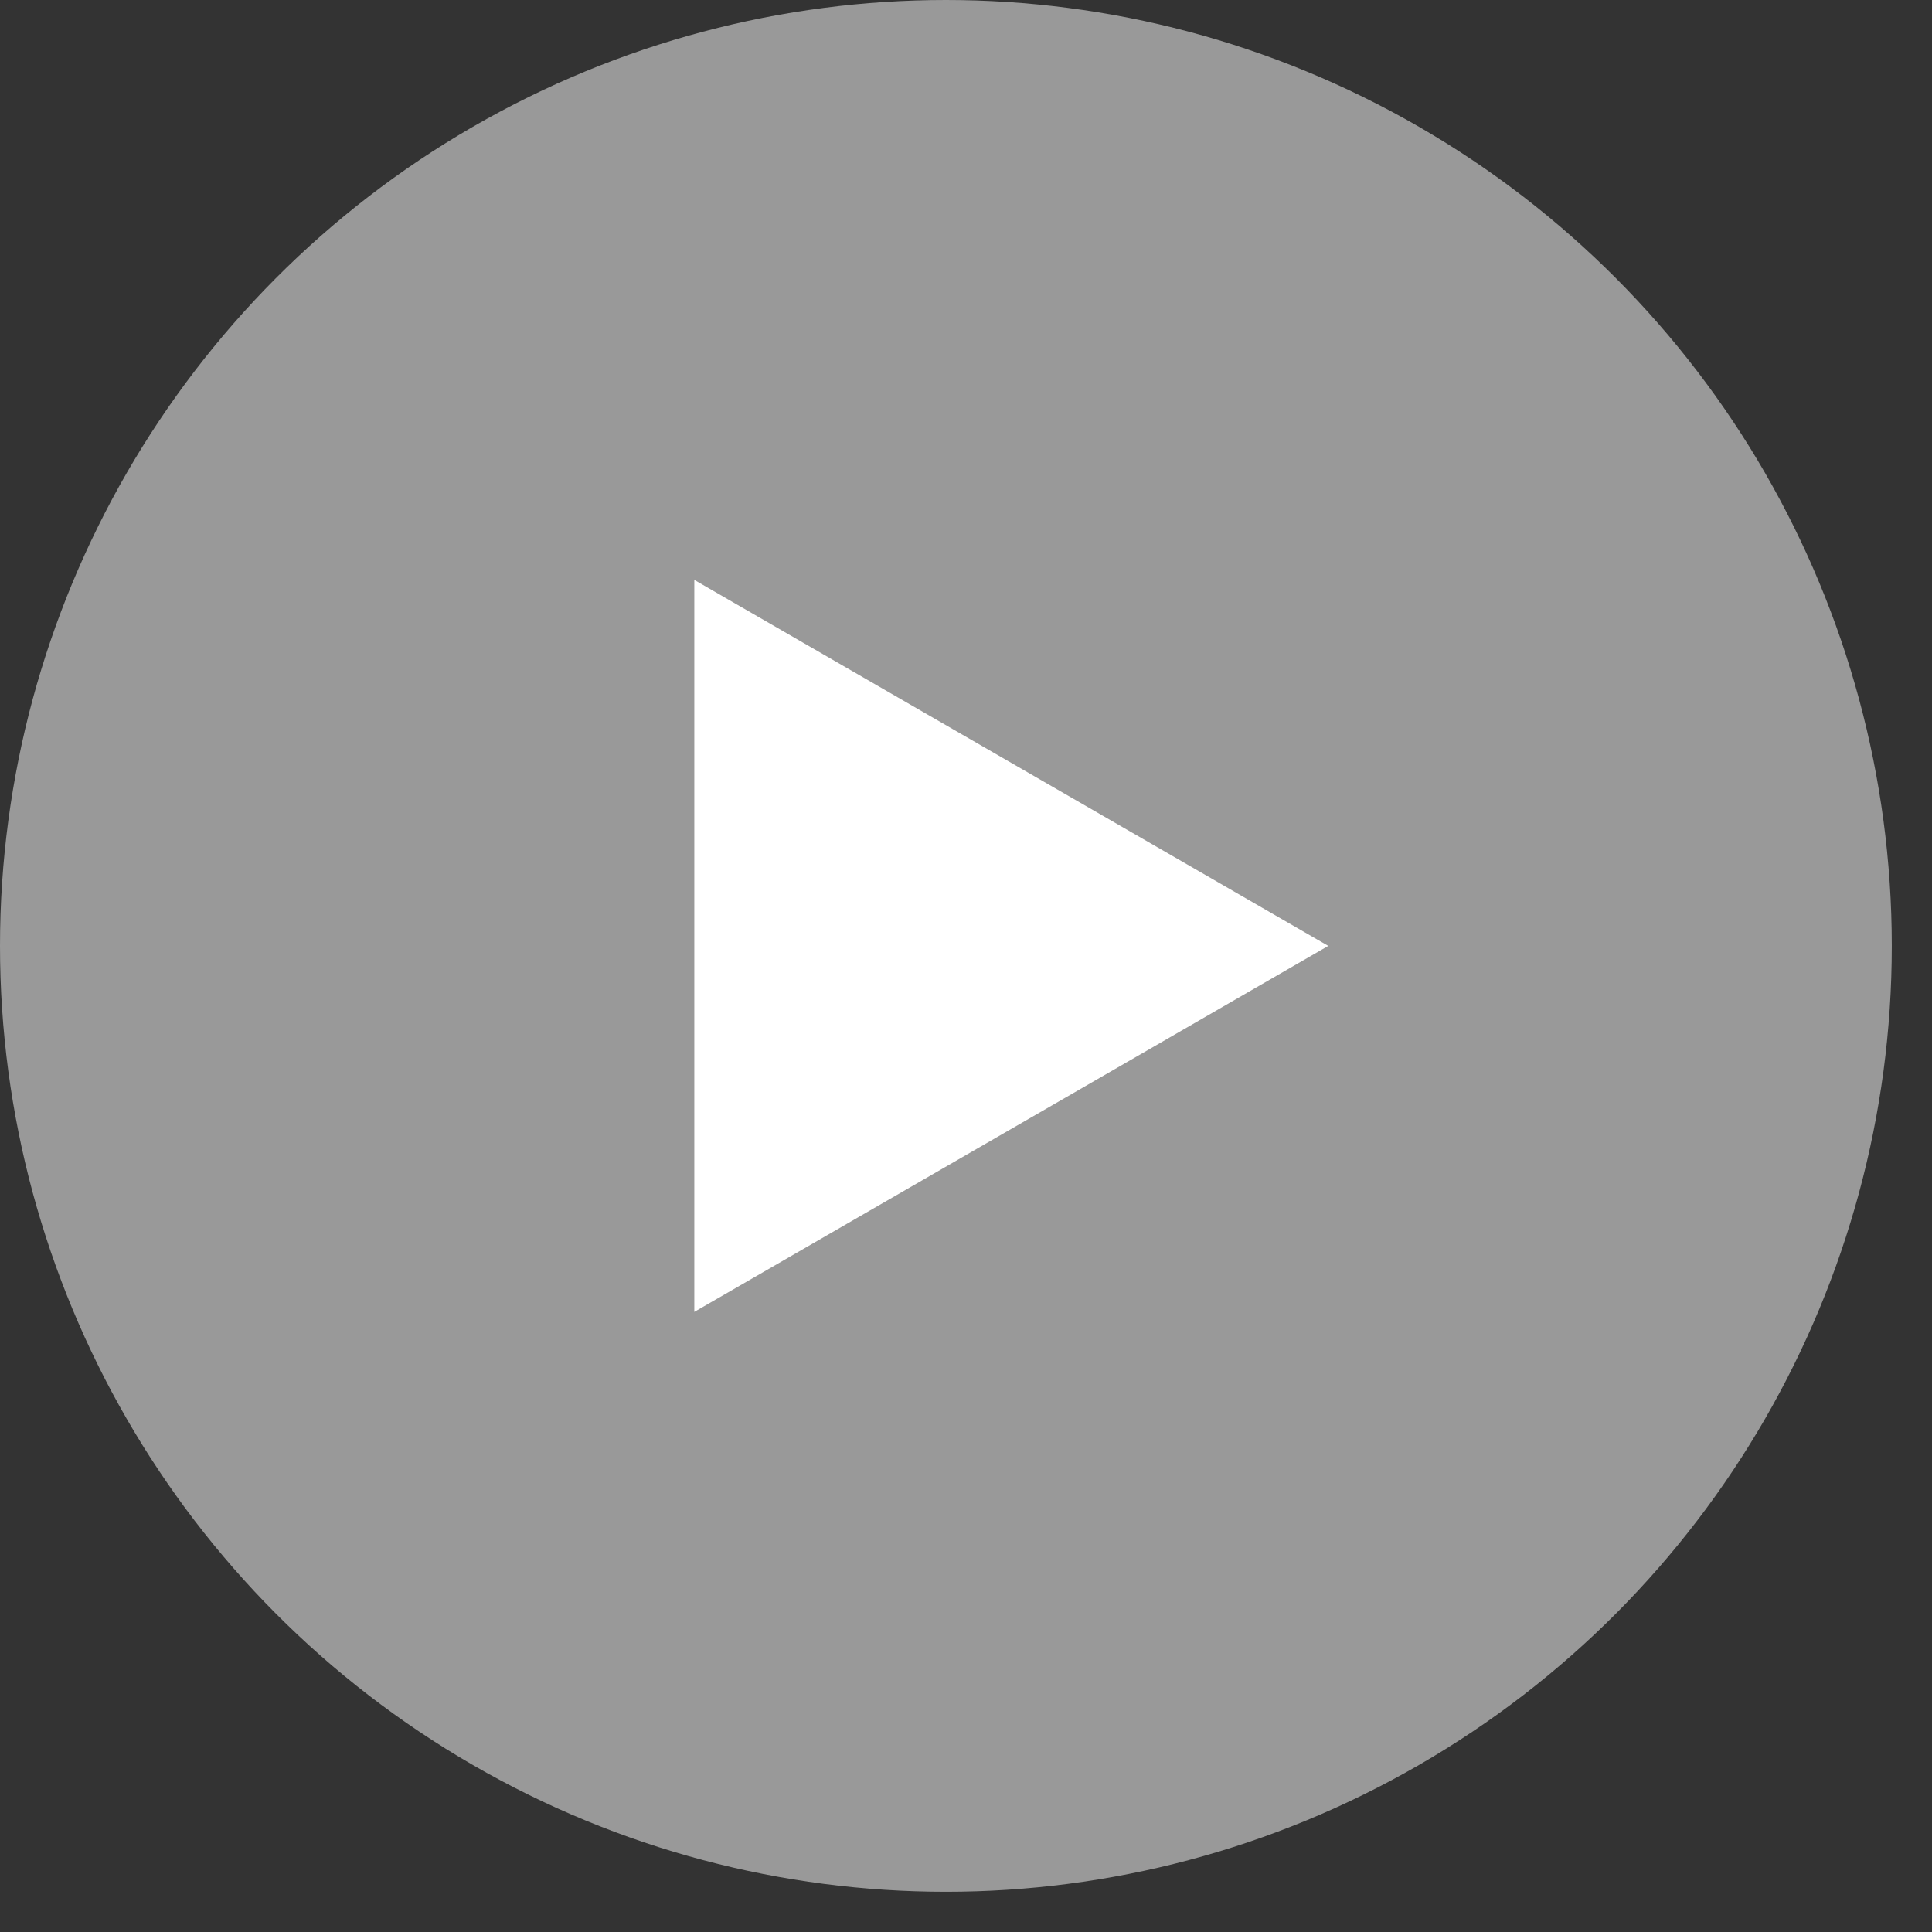
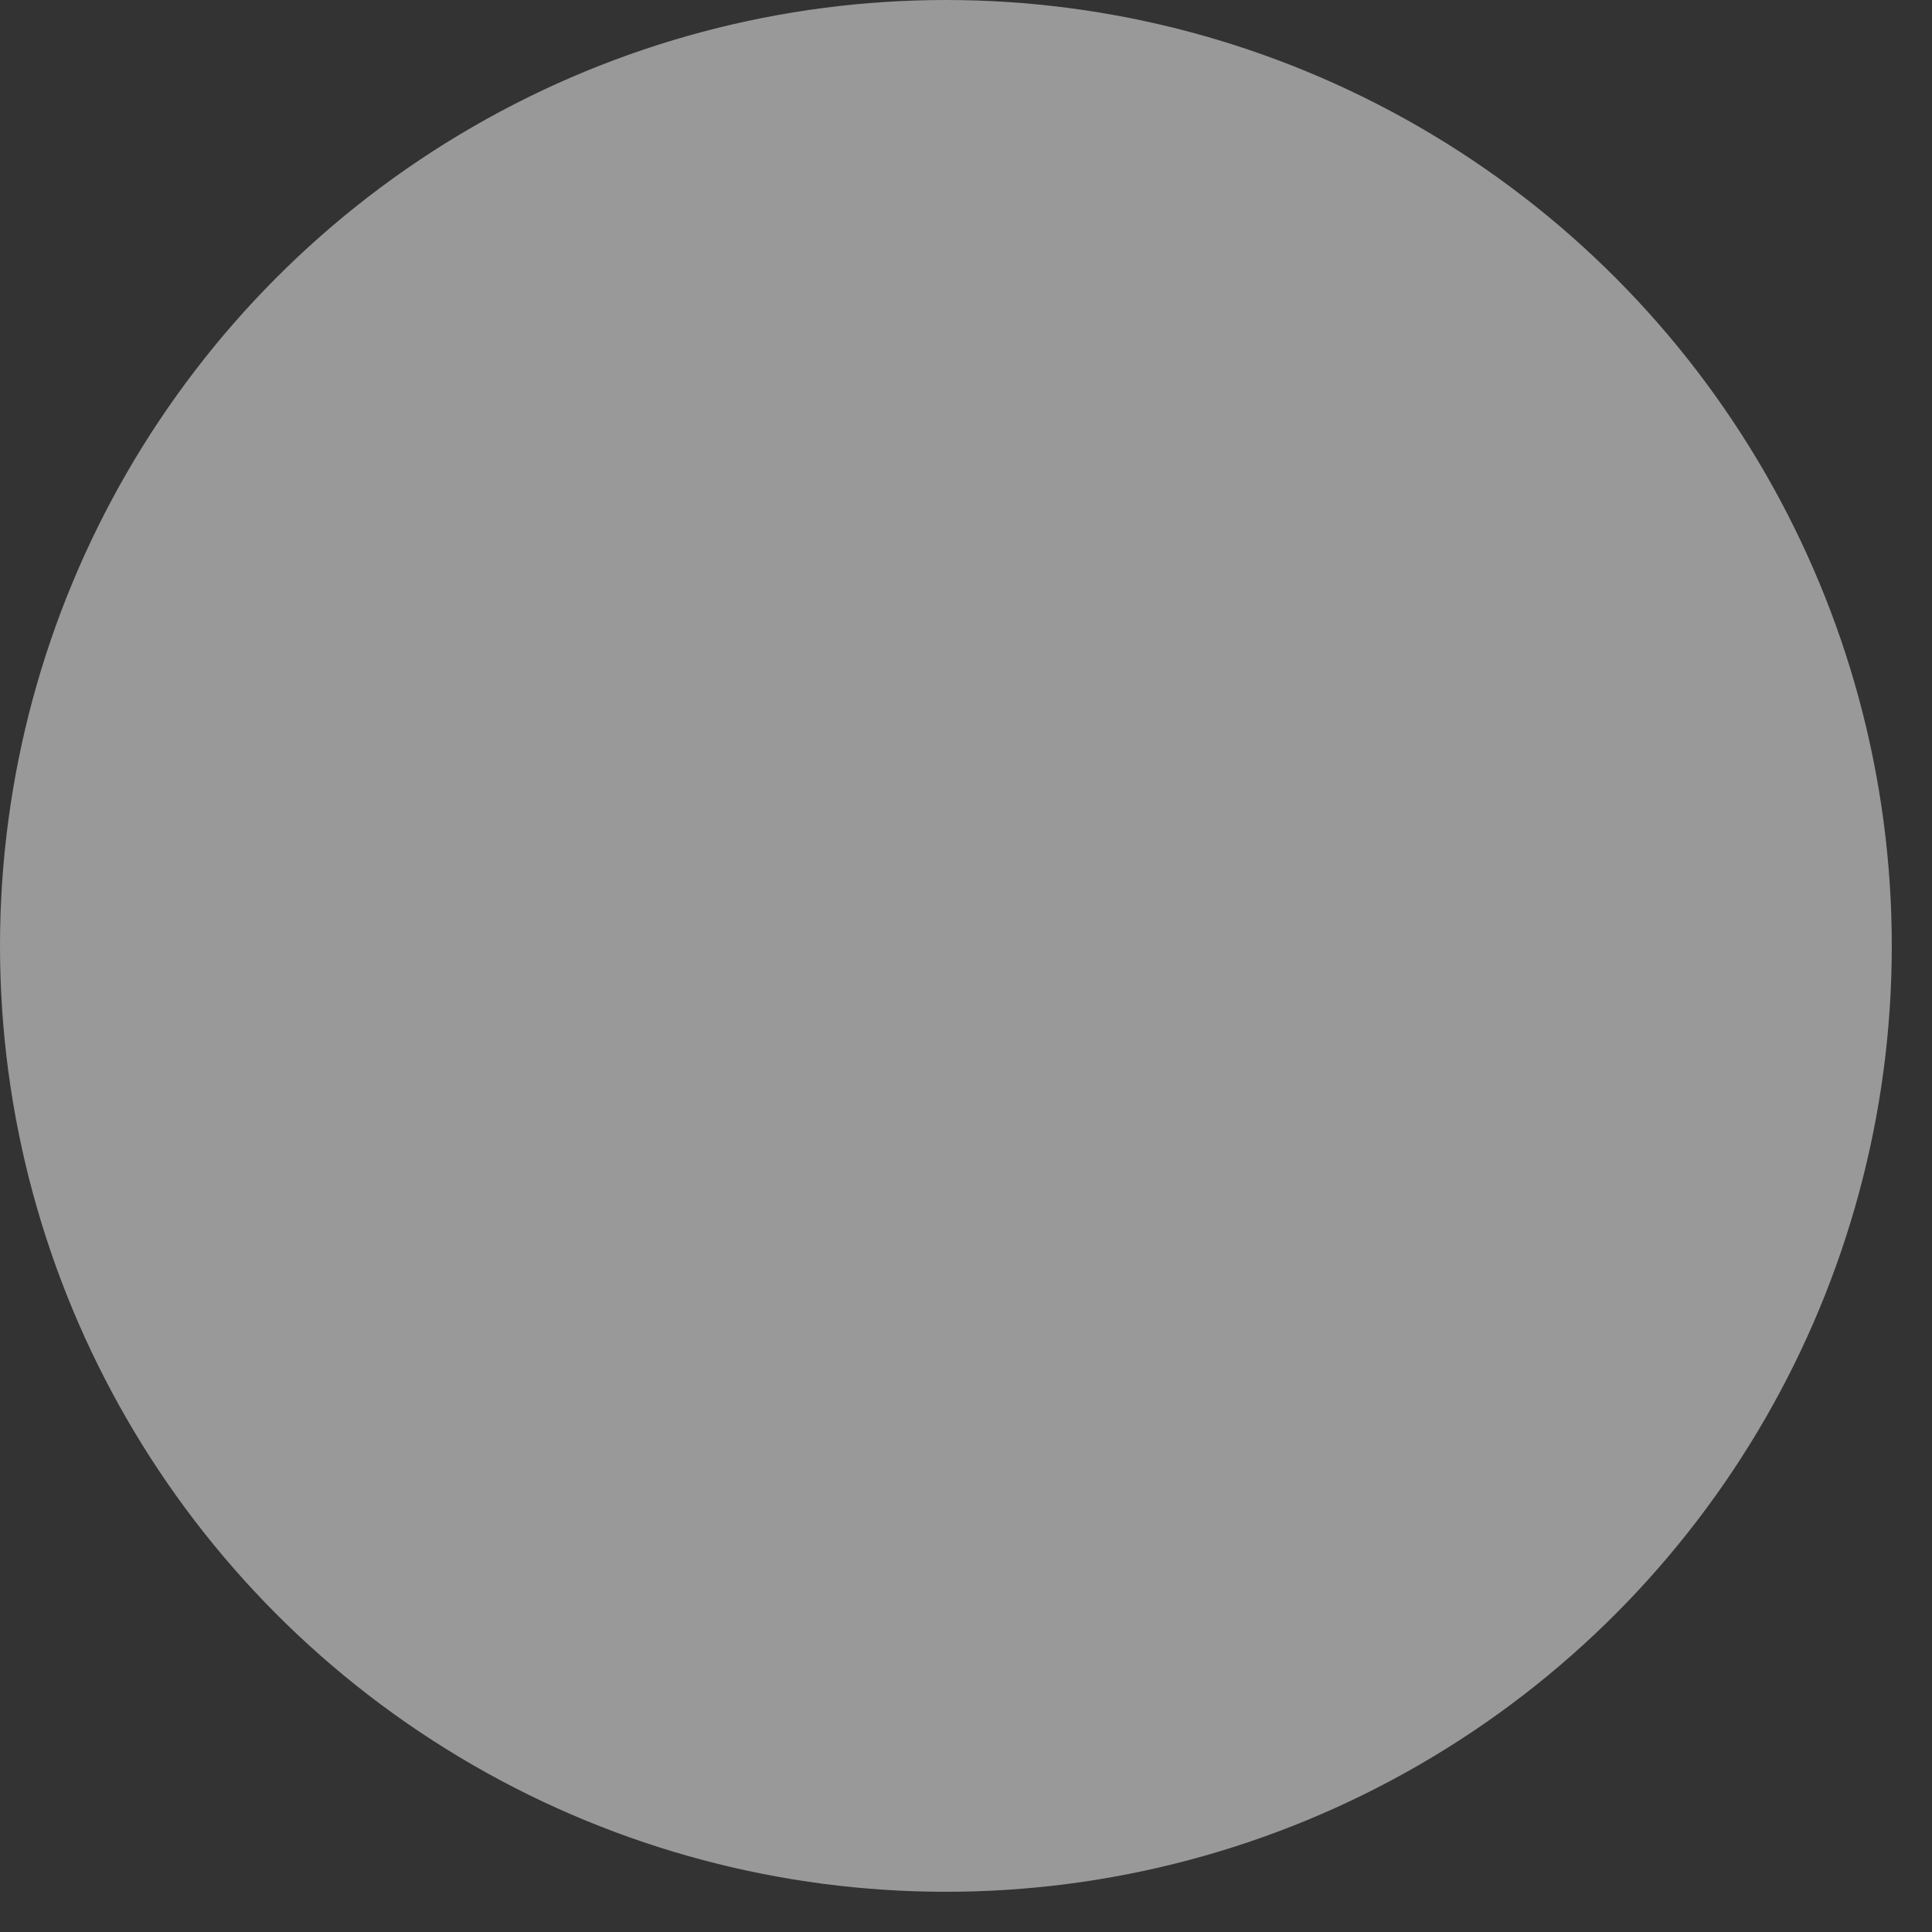
<svg xmlns="http://www.w3.org/2000/svg" fill="none" height="100%" overflow="visible" preserveAspectRatio="none" style="display: block;" viewBox="0 0 32 32" width="100%">
  <rect x="0" y="0" width="32" height="32" fill="#333333" stroke="none" />
  <g id="Group 4">
    <circle cx="15.667" cy="15.667" fill="white" fill-opacity="0.5" id="Ellipse 41" r="15.667" />
-     <path d="M22 15.667L11.5 21.729L11.5 9.605L22 15.667Z" fill="white" id="Polygon 5" />
  </g>
</svg>